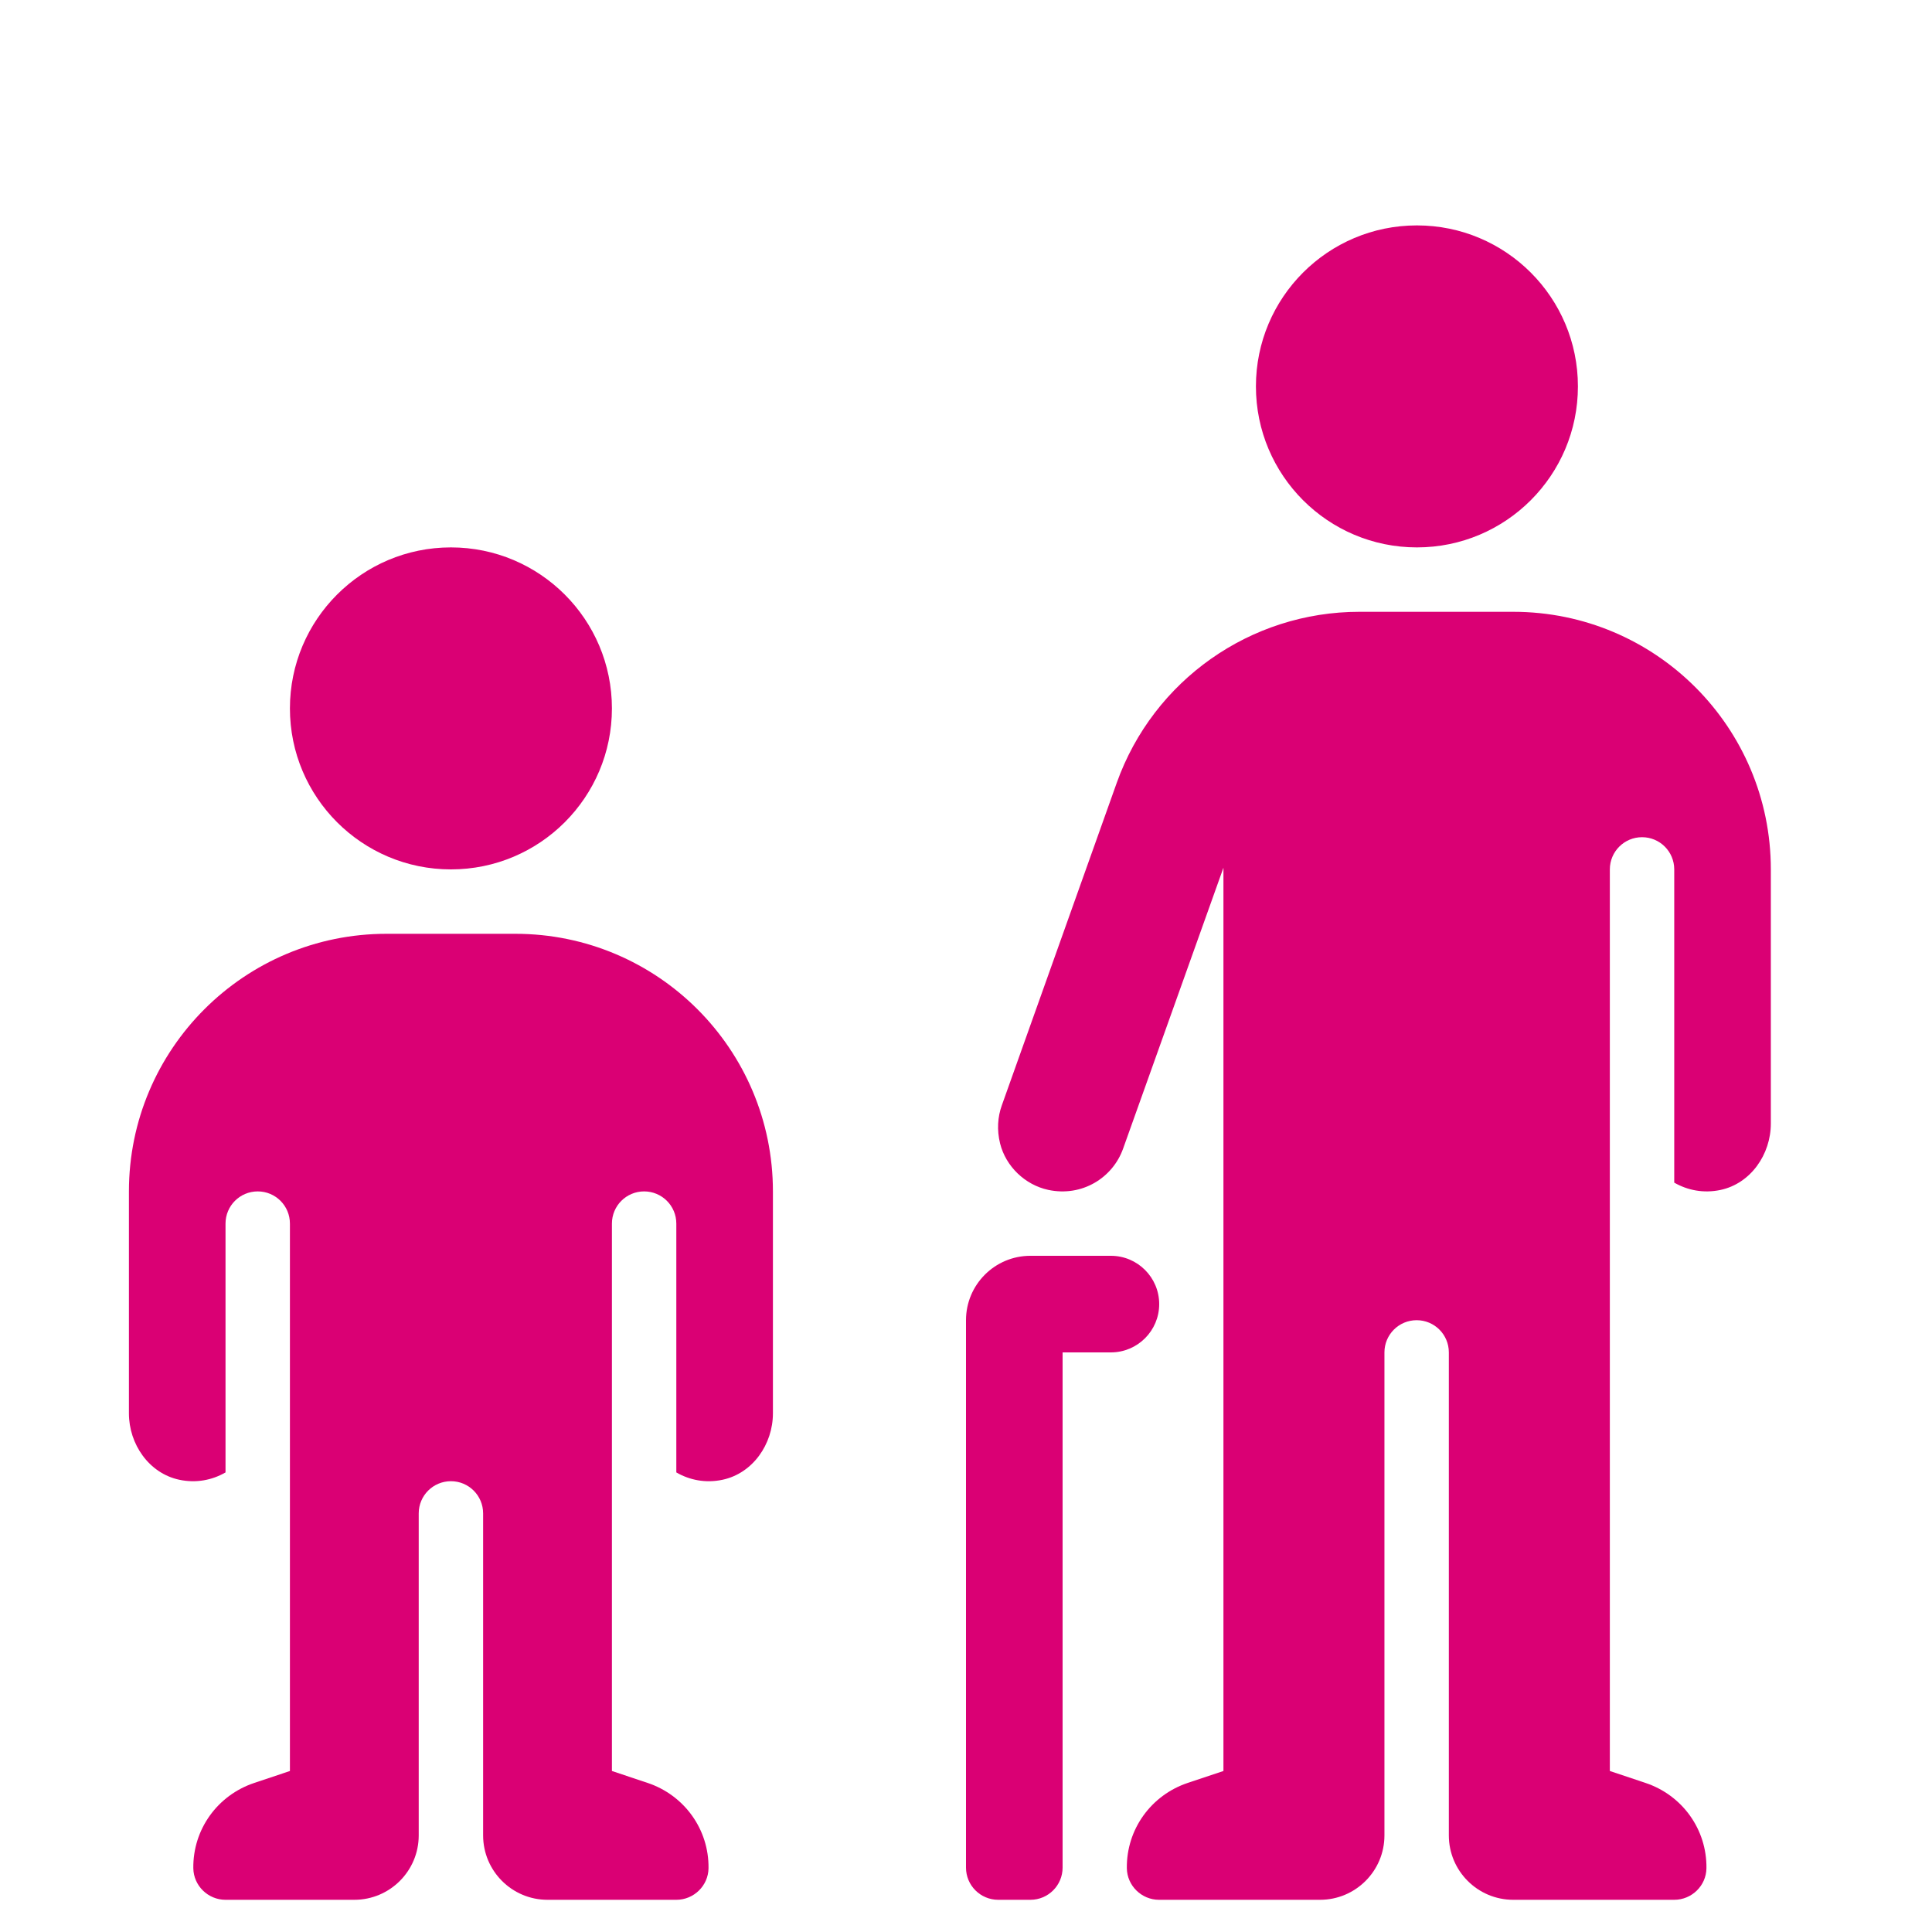
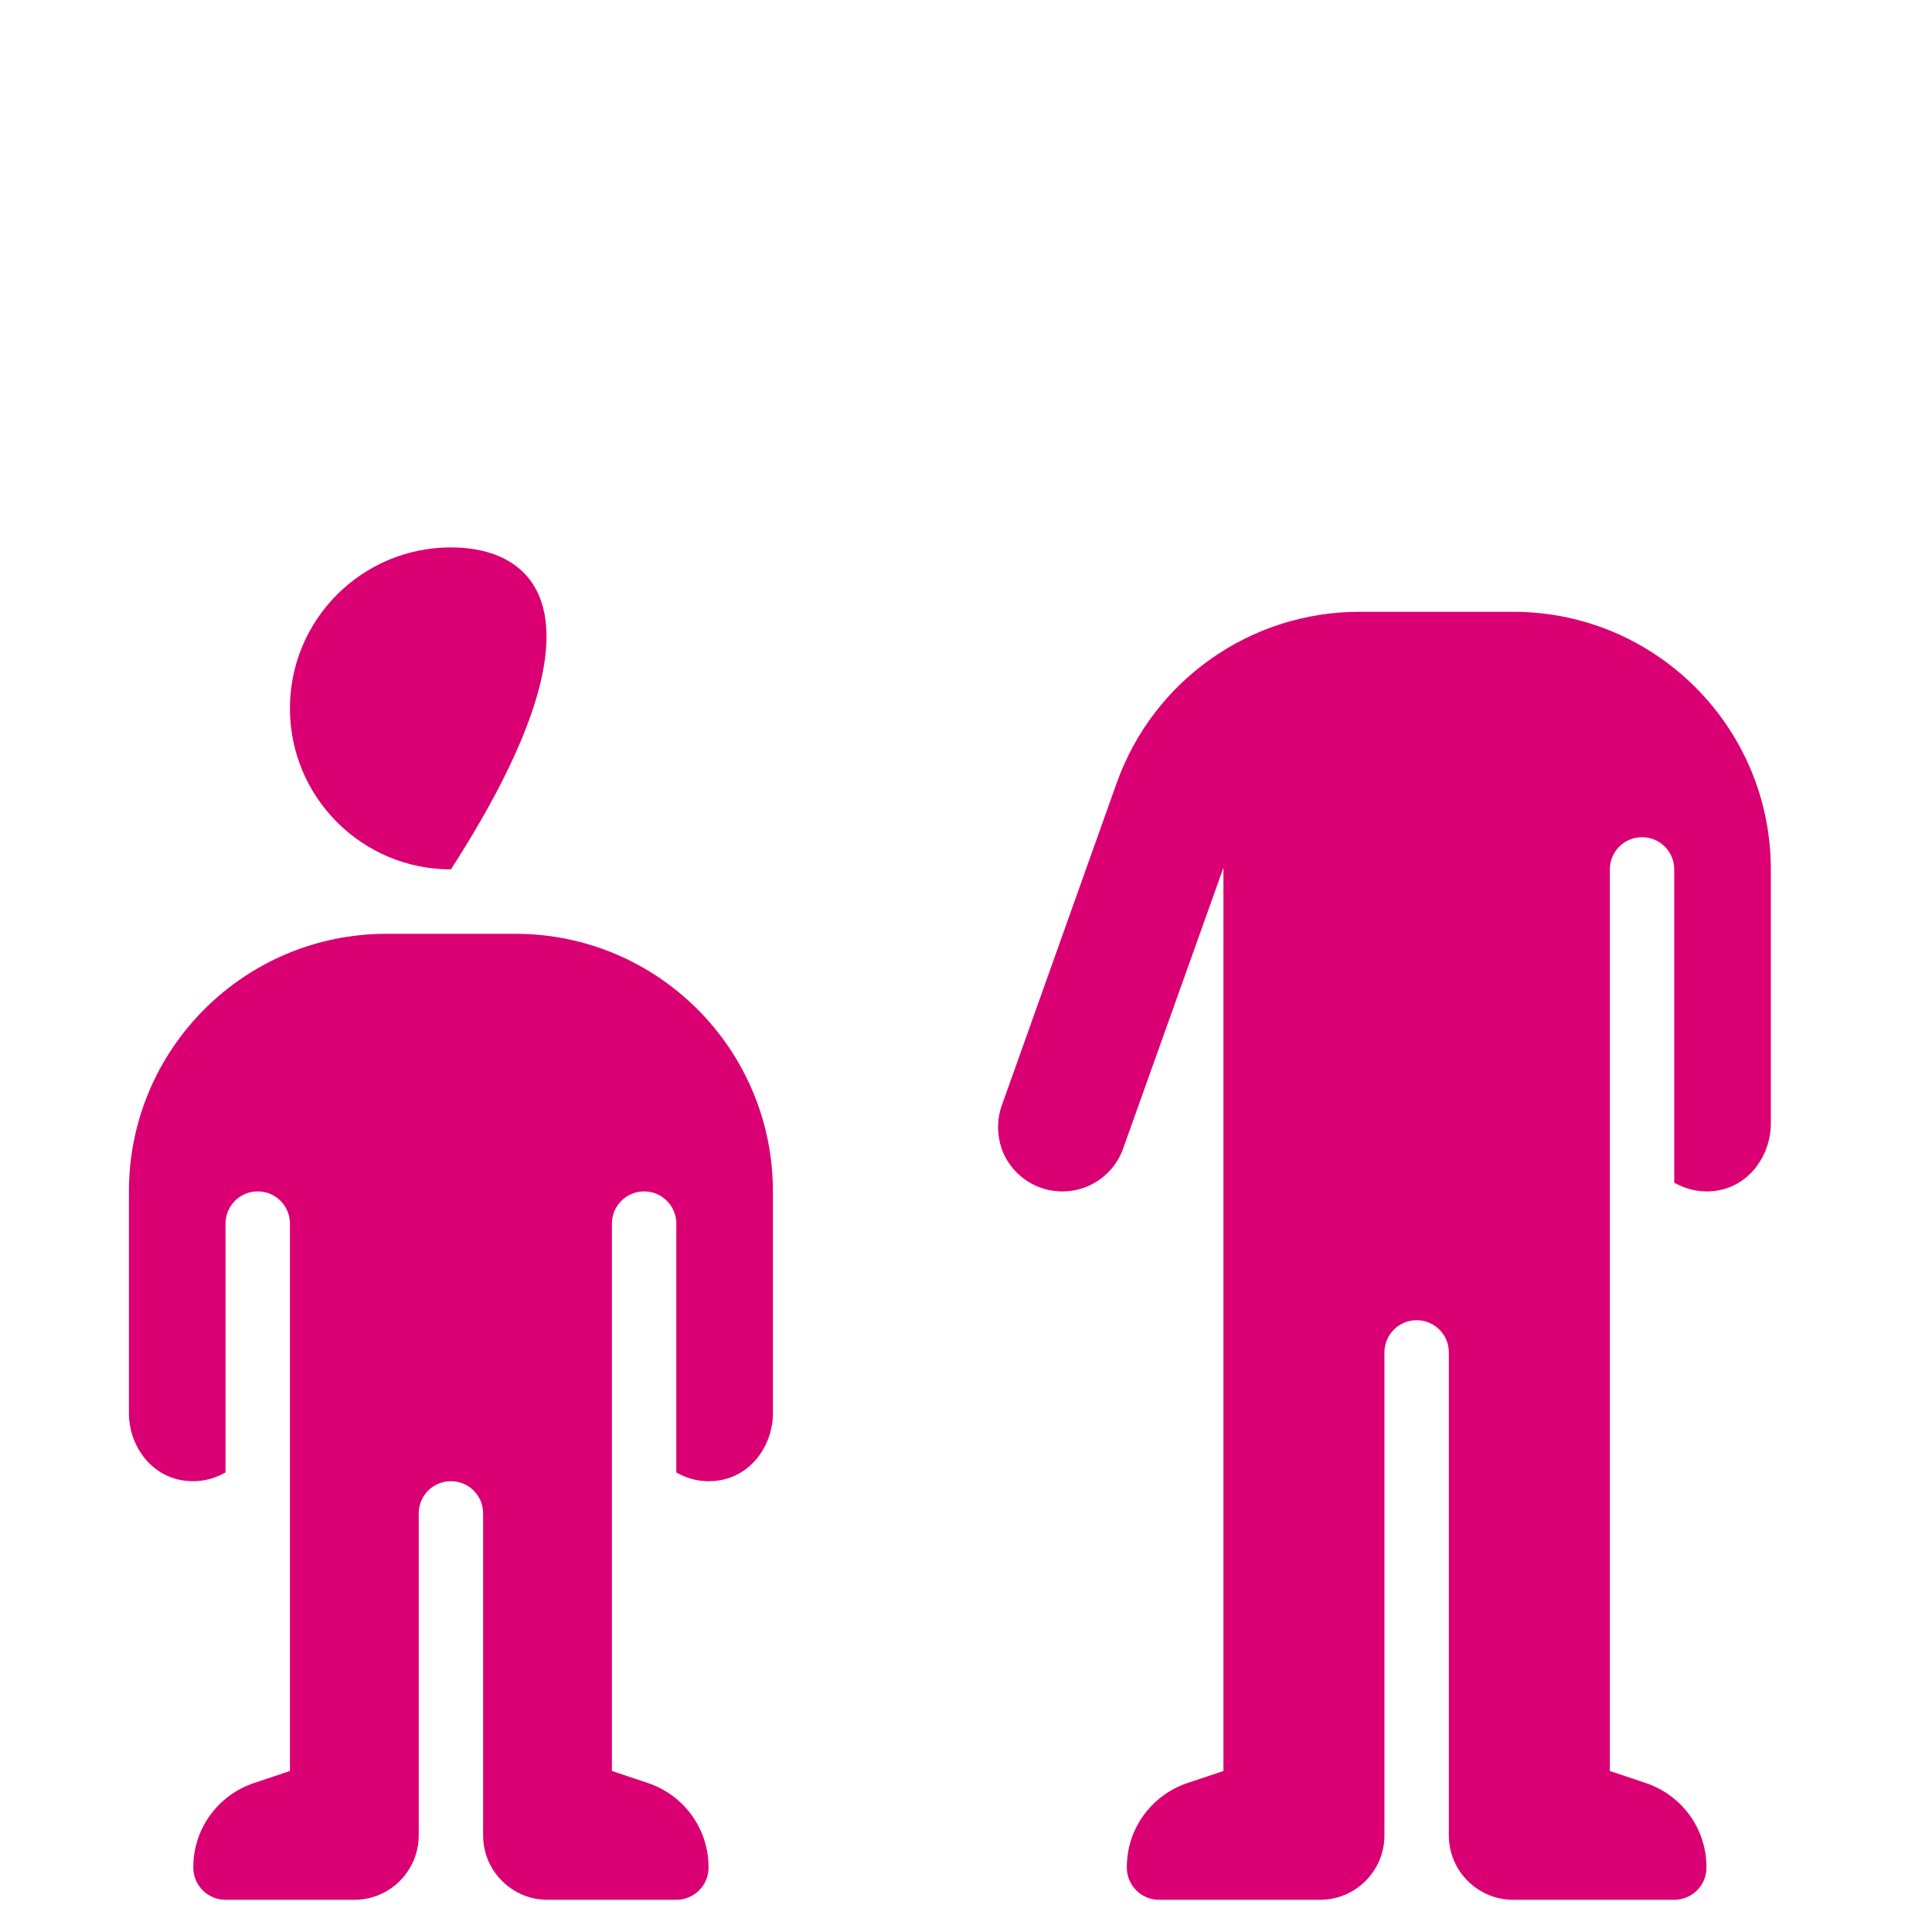
<svg xmlns="http://www.w3.org/2000/svg" width="48" height="48" viewBox="0 0 48 48" fill="none">
  <path d="M30.396 21.558V44L29.512 44.295C28.598 44.6 27.984 45.45 27.996 46.416C28.003 46.85 28.362 47.2 28.796 47.2H32.796C33.679 47.2 34.396 46.483 34.396 45.6V33.6C34.396 33.158 34.754 32.8 35.196 32.8C35.639 32.8 35.996 33.158 35.996 33.6V45.6C35.996 46.483 36.713 47.2 37.596 47.2H41.596C42.031 47.2 42.39 46.85 42.396 46.417C42.409 45.45 41.795 44.6 40.881 44.296L39.996 44V21.6C39.996 21.158 40.354 20.8 40.796 20.8C41.239 20.8 41.596 21.158 41.596 21.6V29.382C41.924 29.571 42.323 29.653 42.745 29.564C43.495 29.404 43.996 28.682 43.996 27.914V21.6C43.996 18.066 41.131 15.2 37.596 15.2H33.773C31.067 15.2 28.654 16.902 27.745 19.45L24.89 27.462C24.787 27.748 24.764 28.074 24.847 28.409C24.989 28.979 25.467 29.438 26.042 29.562C26.884 29.743 27.646 29.26 27.903 28.538L30.396 21.558Z" fill="#DA0074" />
-   <path d="M28.8 32.4C28.8 33.062 28.262 33.6 27.6 33.6H26.4V46.4C26.4 46.842 26.042 47.2 25.6 47.2H24.8C24.358 47.2 24 46.842 24 46.4V32.8C24 31.917 24.717 31.2 25.6 31.2H27.6C28.262 31.2 28.8 31.738 28.8 32.4Z" fill="#DA0074" />
  <path d="M7.203 30.4C7.203 29.958 6.846 29.6 6.403 29.6C5.961 29.6 5.603 29.958 5.603 30.4V36.582C5.275 36.771 4.877 36.854 4.454 36.764C3.703 36.604 3.203 35.882 3.203 35.114V29.6C3.203 26.066 6.069 23.2 9.603 23.2H12.803C16.337 23.2 19.203 26.066 19.203 29.6V35.114C19.203 35.882 18.702 36.604 17.952 36.764C17.53 36.854 17.132 36.772 16.803 36.582V30.4C16.803 29.958 16.445 29.6 16.003 29.6C15.561 29.6 15.203 29.958 15.203 30.4V44L16.087 44.295C17.002 44.6 17.615 45.45 17.603 46.416C17.597 46.85 17.238 47.2 16.803 47.2H13.603C12.72 47.2 12.003 46.483 12.003 45.6V37.6C12.003 37.158 11.646 36.8 11.203 36.8C10.761 36.8 10.403 37.158 10.403 37.6V45.6C10.403 46.483 9.686 47.2 8.803 47.2H5.603C5.169 47.2 4.81 46.85 4.803 46.417C4.79 45.45 5.405 44.6 6.319 44.296L7.203 44V30.4Z" fill="#DA0074" />
-   <path d="M11.203 21.6C13.412 21.6 15.203 19.809 15.203 17.6C15.203 15.391 13.412 13.6 11.203 13.6C8.994 13.6 7.203 15.391 7.203 17.6C7.203 19.809 8.994 21.6 11.203 21.6Z" fill="#DA0074" />
-   <path d="M35.203 13.6C37.412 13.6 39.203 11.809 39.203 9.6C39.203 7.391 37.412 5.6 35.203 5.6C32.994 5.6 31.203 7.391 31.203 9.6C31.203 11.809 32.994 13.6 35.203 13.6Z" fill="#DA0074" />
+   <path d="M11.203 21.6C15.203 15.391 13.412 13.6 11.203 13.6C8.994 13.6 7.203 15.391 7.203 17.6C7.203 19.809 8.994 21.6 11.203 21.6Z" fill="#DA0074" />
</svg>